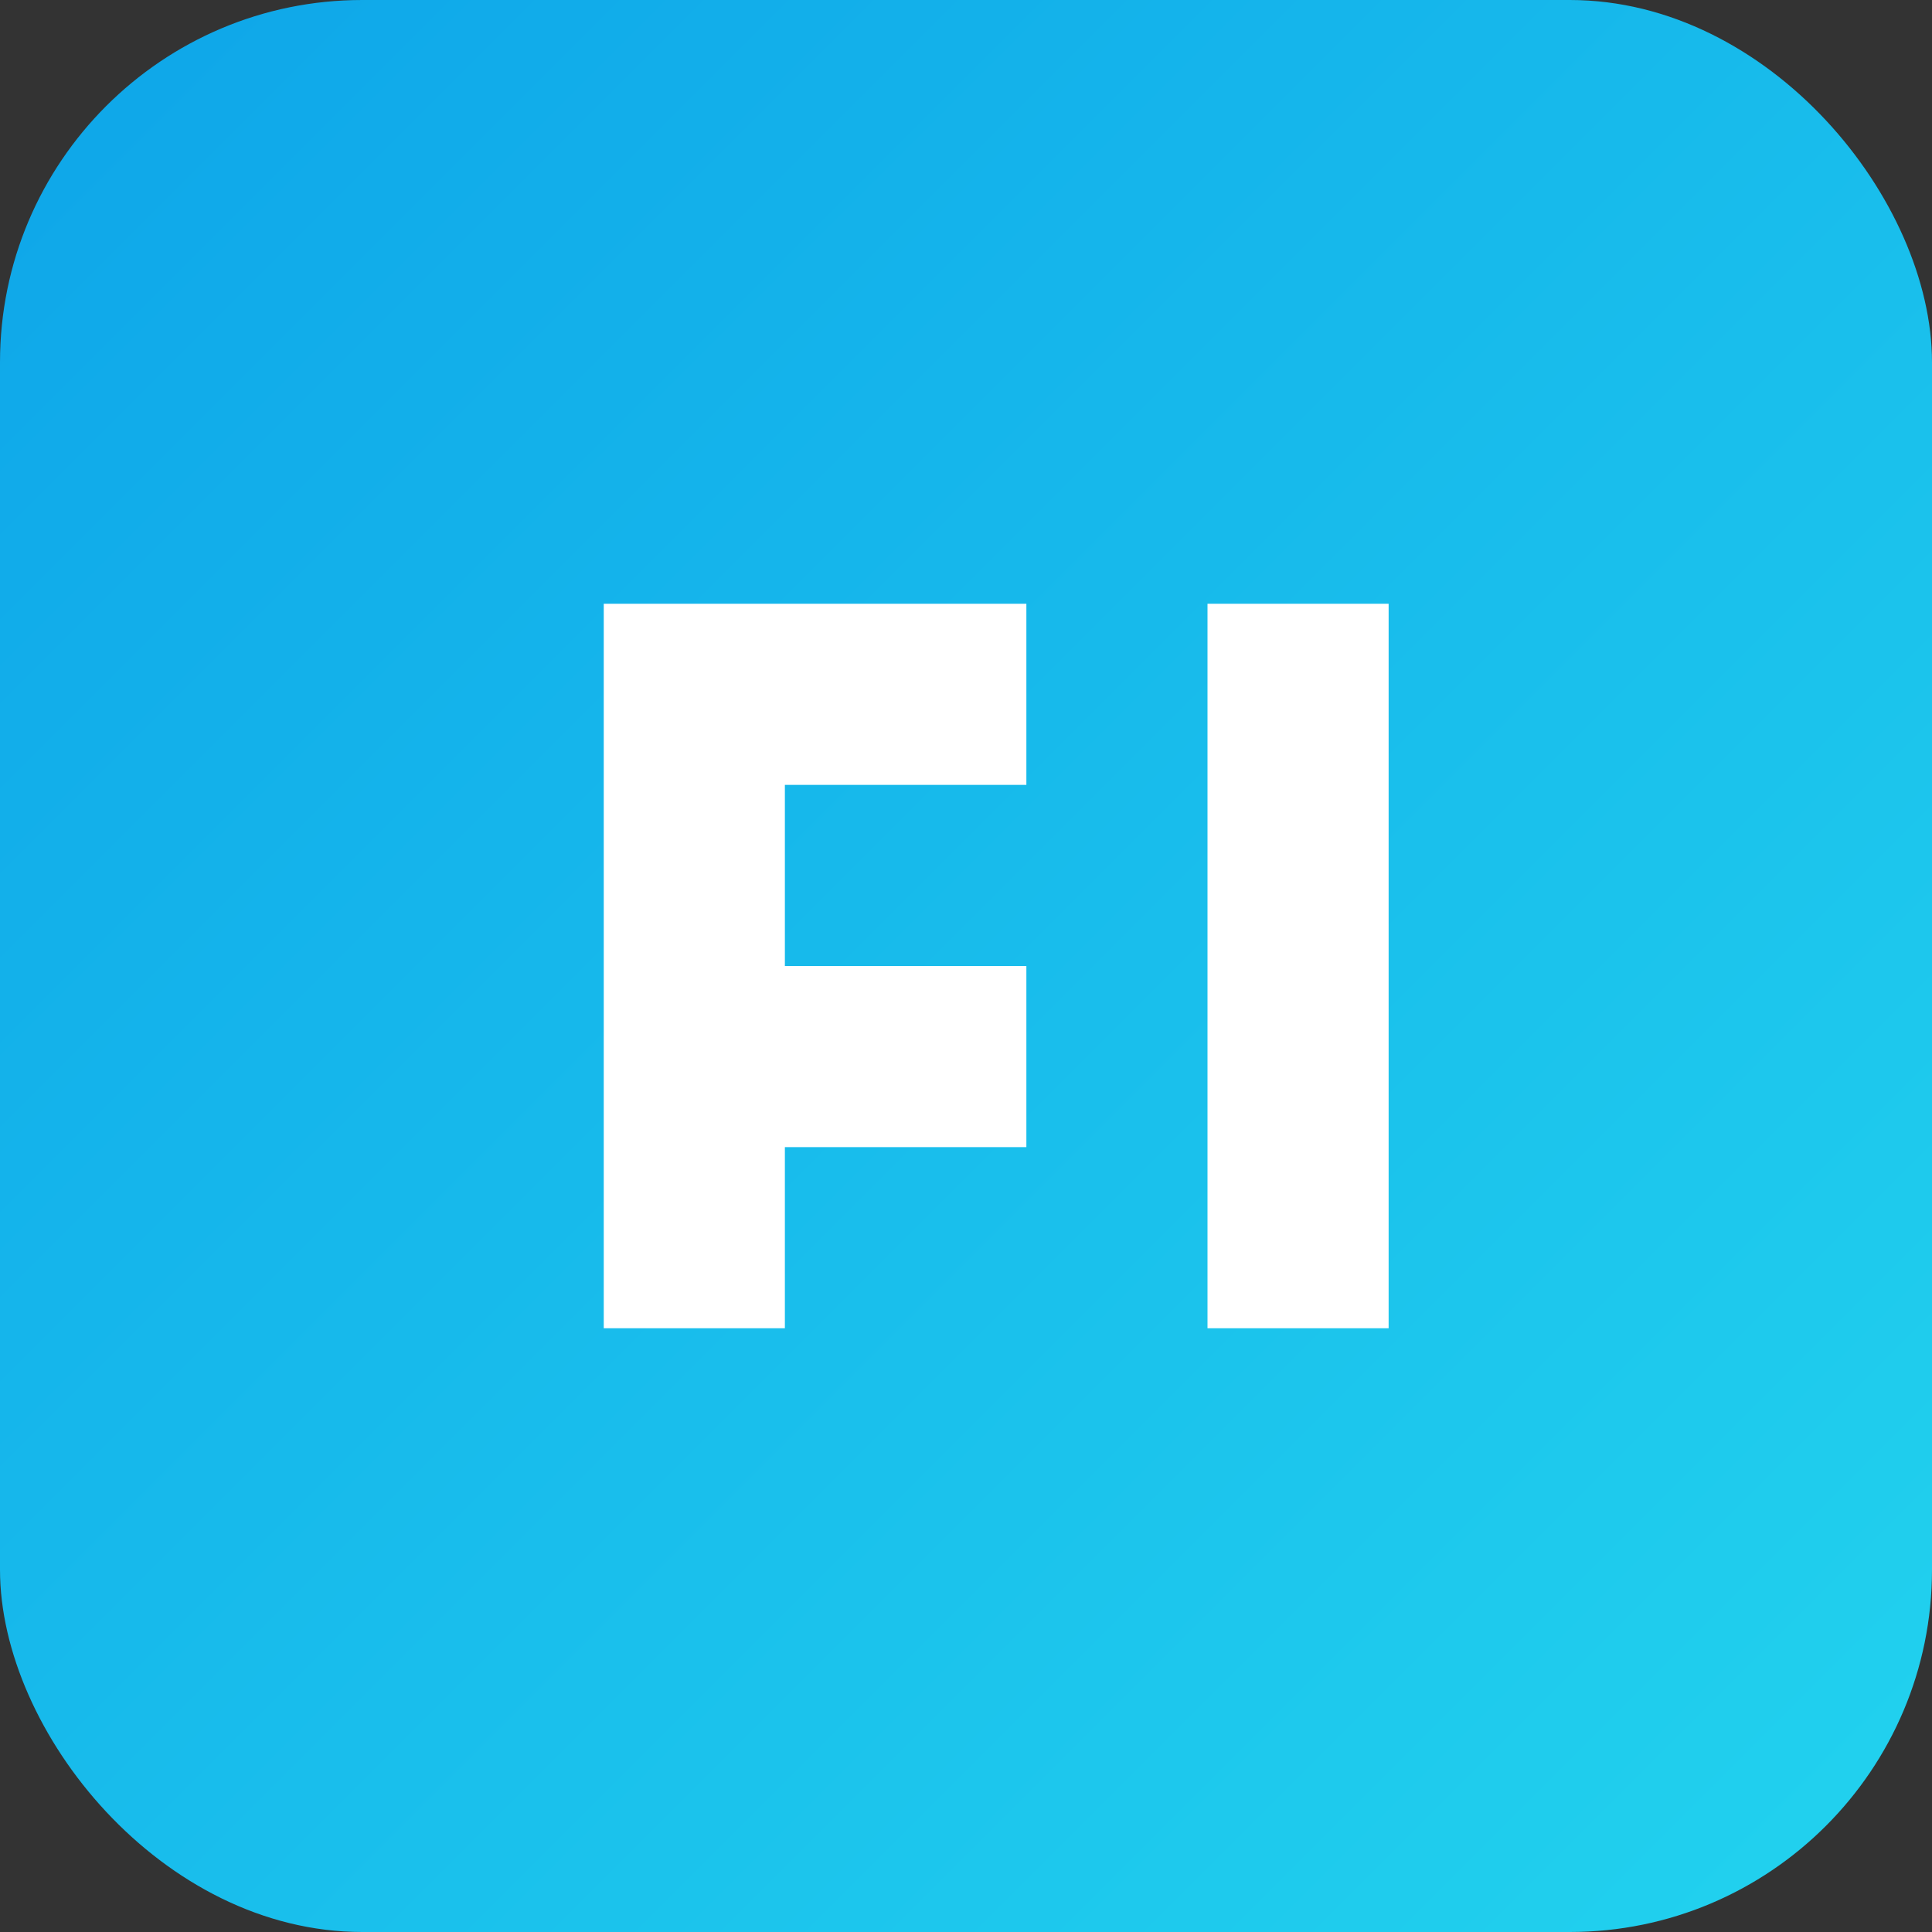
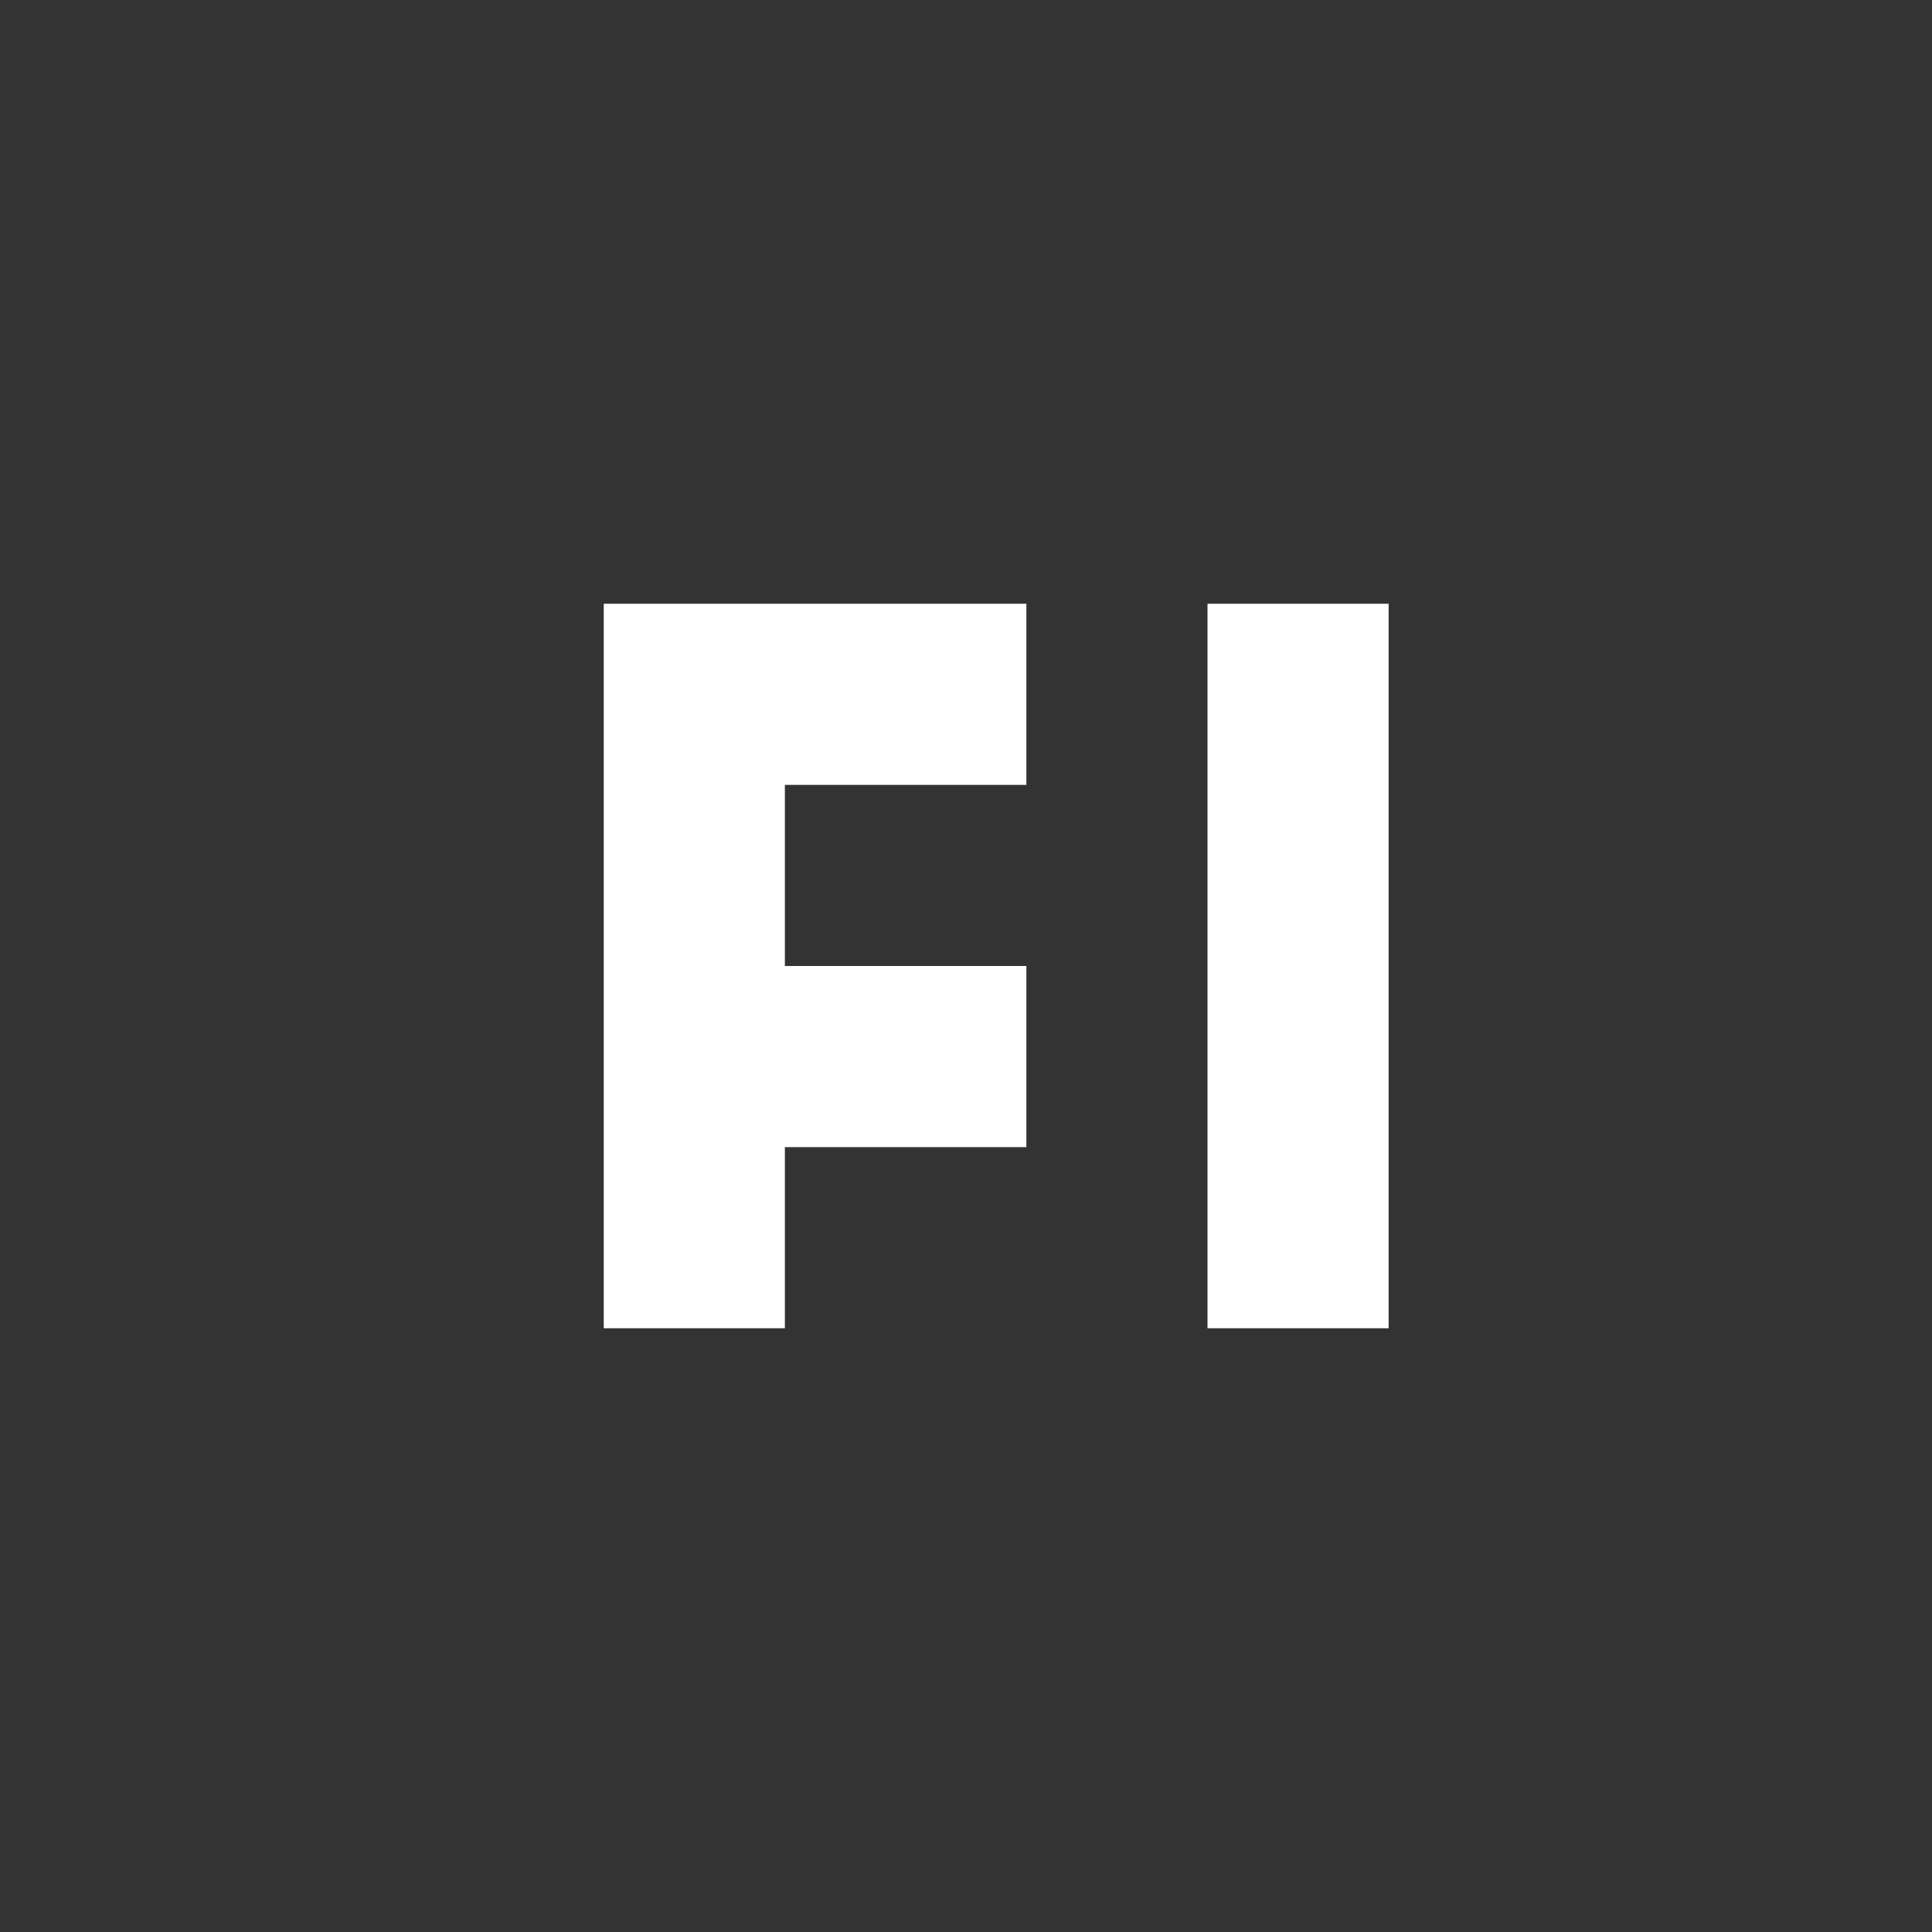
<svg xmlns="http://www.w3.org/2000/svg" viewBox="0 0 64 64">
  <rect x="0" y="0" width="64" height="64" fill="#333333" stroke="none" />
  <defs>
    <linearGradient id="g" x1="0" y1="0" x2="1" y2="1">
      <stop stop-color="#0ea5e9" />
      <stop offset="1" stop-color="#22d3ee" />
    </linearGradient>
  </defs>
-   <rect width="64" height="64" rx="12" fill="url(#g)" />
-   <path d="M20 44 L20 20 L34 20 L34 26 L26 26 L26 32 L34 32 L34 38 L26 38 L26 44 Z M40 44 L40 20 L46 20 L46 44 Z" fill="#fff" />
+   <path d="M20 44 L20 20 L34 20 L34 26 L26 26 L26 32 L34 32 L34 38 L26 38 L26 44 M40 44 L40 20 L46 20 L46 44 Z" fill="#fff" />
</svg>